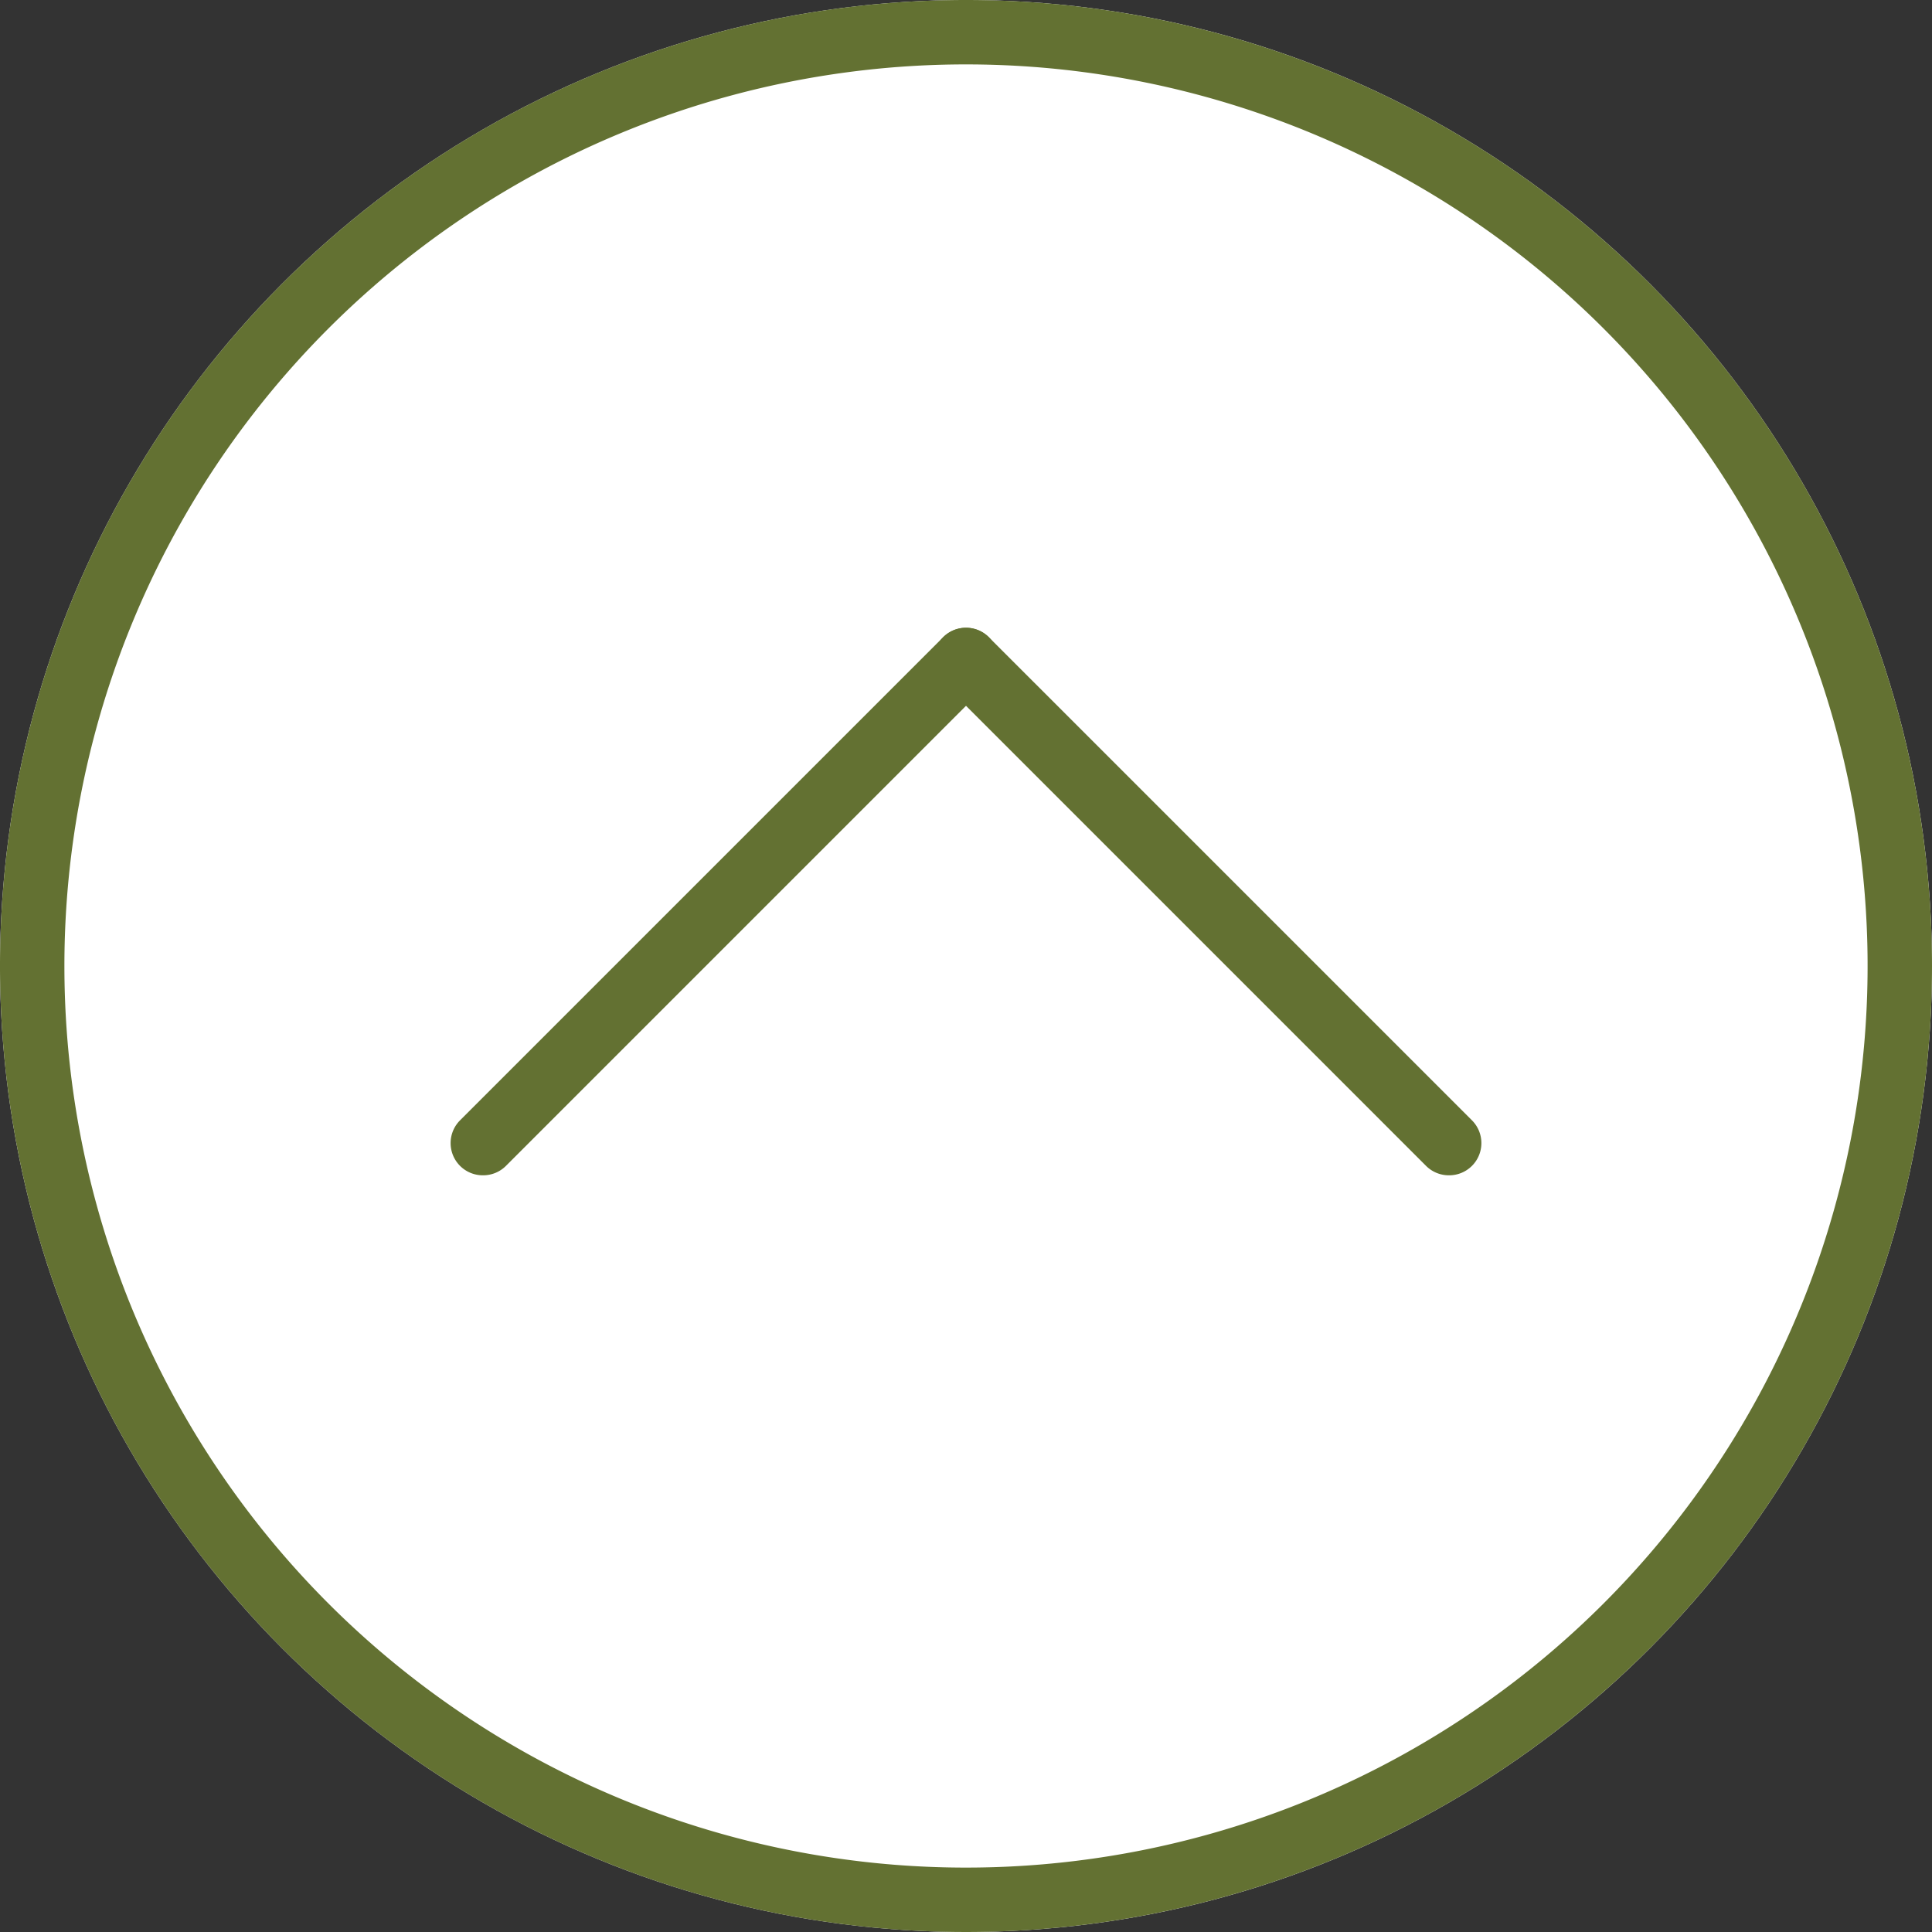
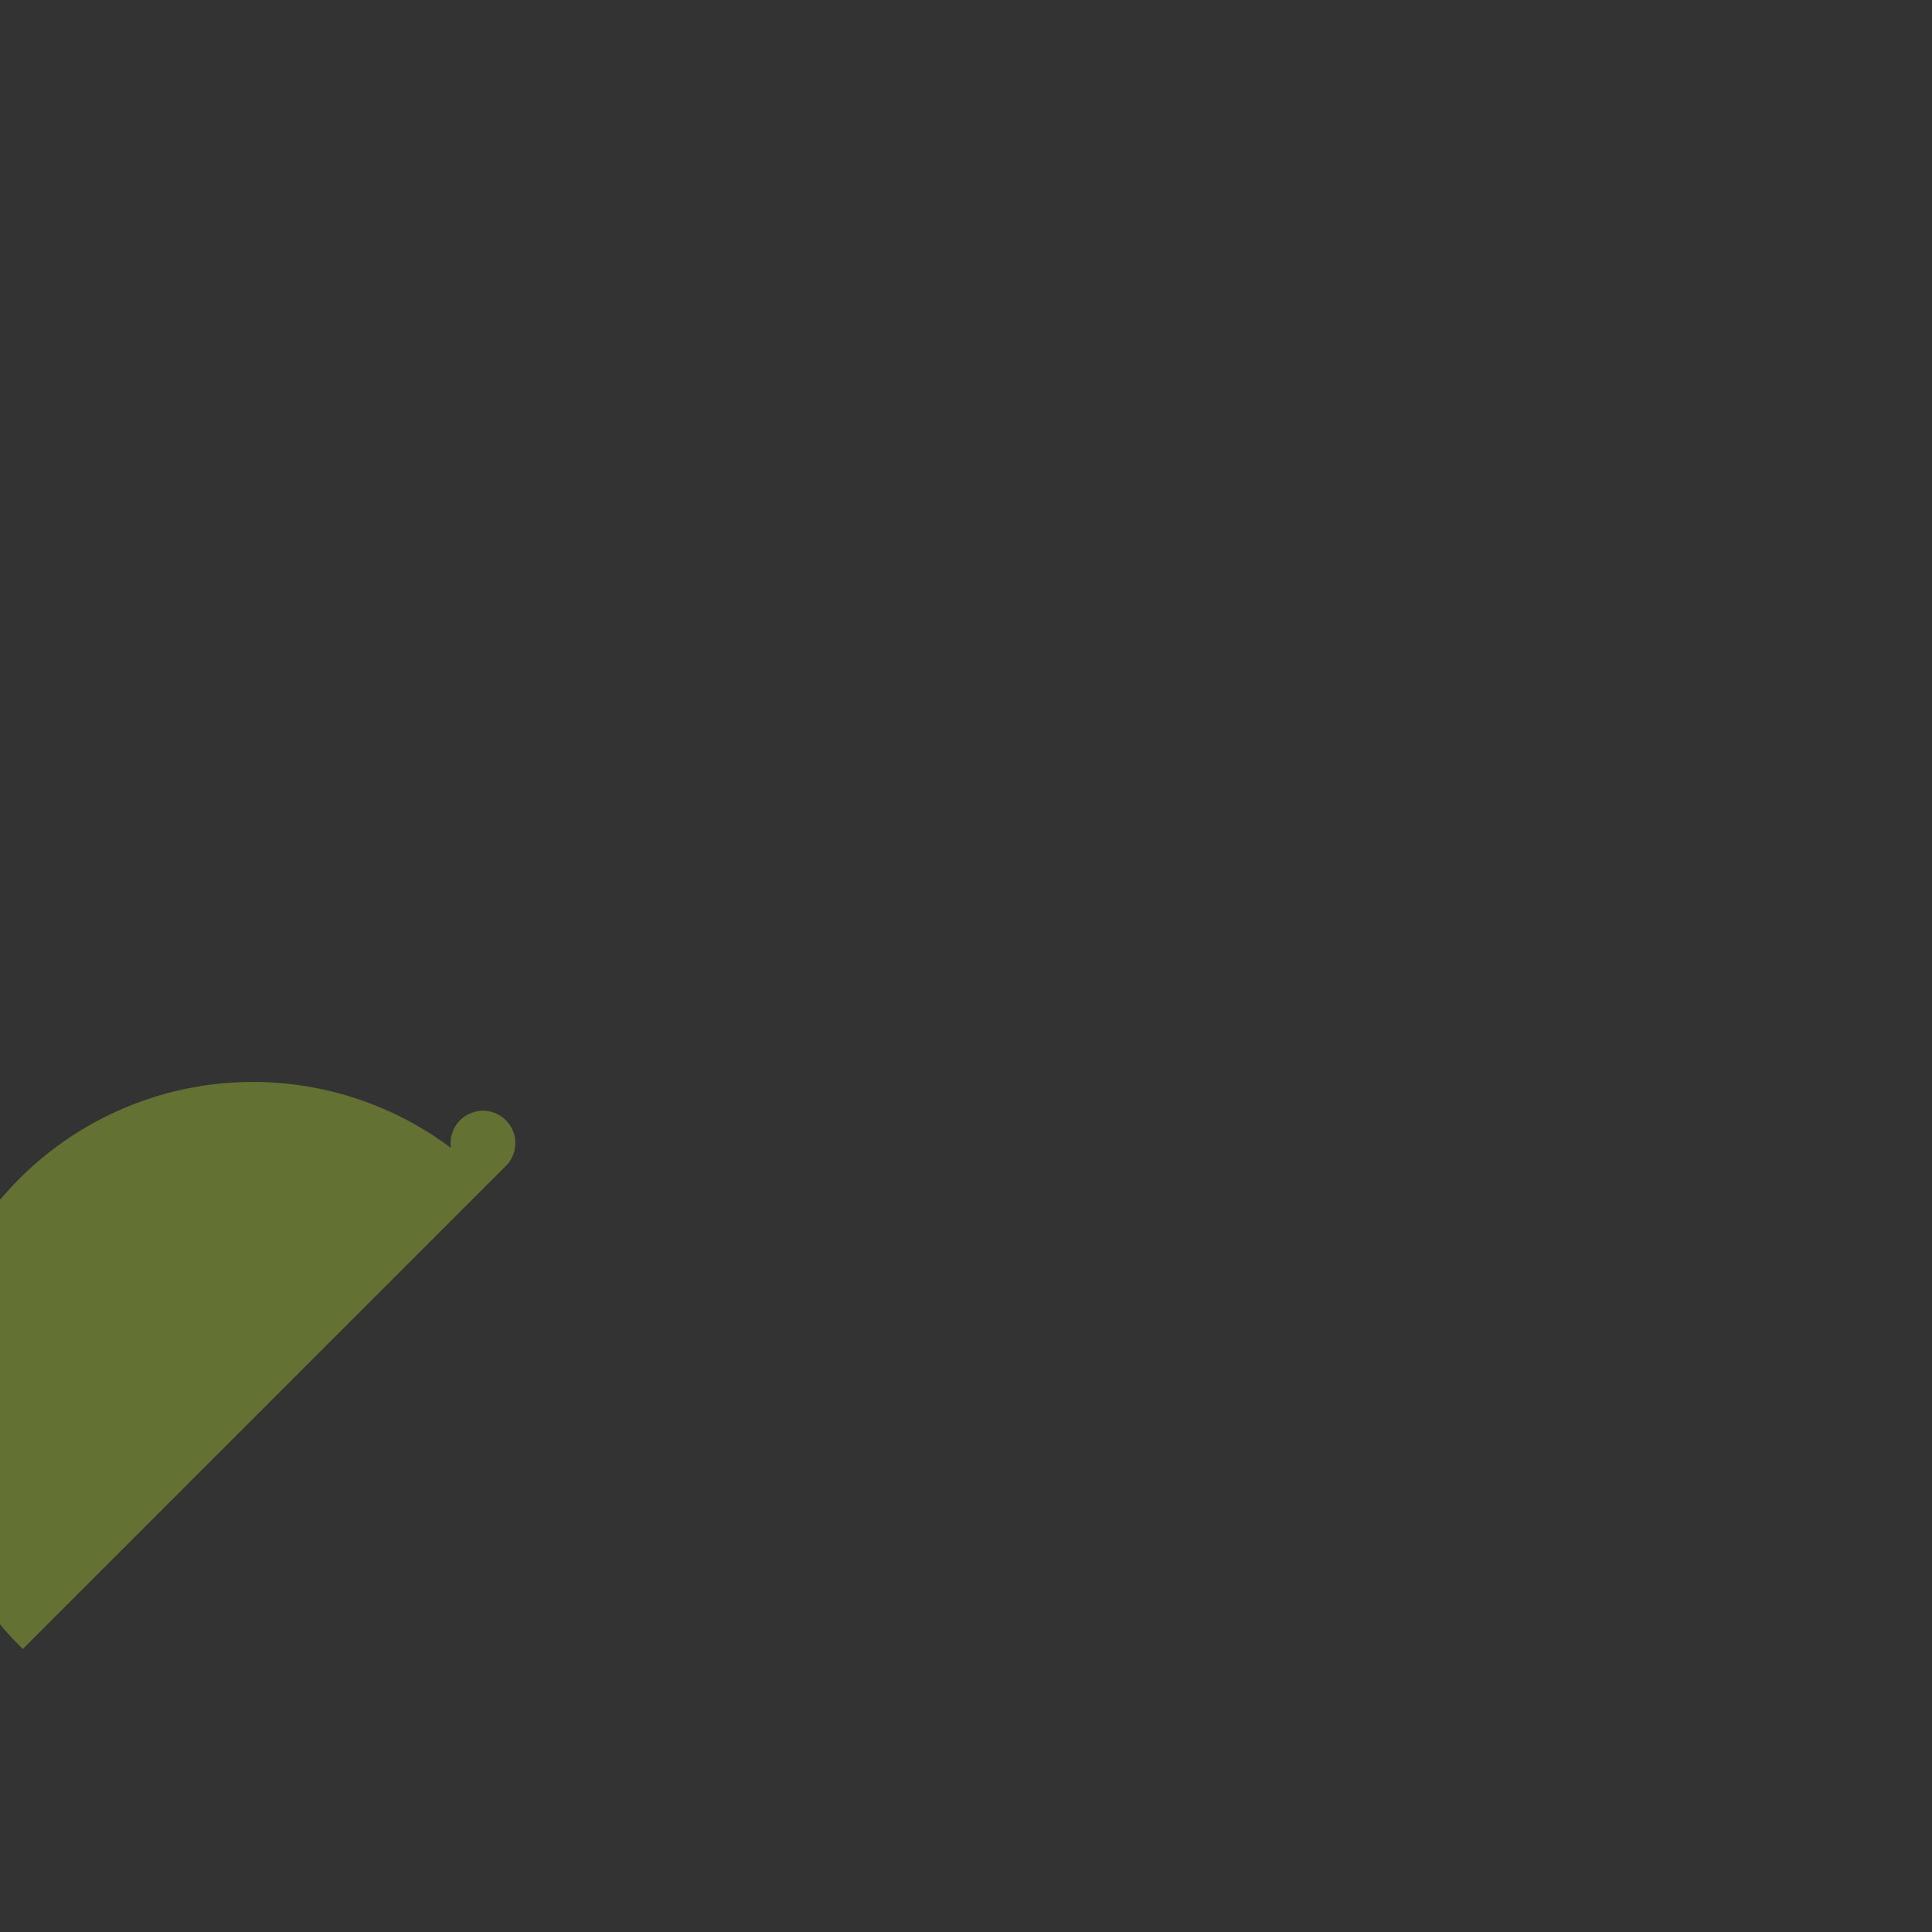
<svg xmlns="http://www.w3.org/2000/svg" viewBox="0 0 60 60">
  <rect x="0" y="0" width="60" height="60" fill="#333333" stroke="none" />
  <defs>
    <style>.cls-1{fill:#fff;}.cls-2{fill:#637132;}</style>
  </defs>
  <g id="レイヤー_2" data-name="レイヤー 2">
    <g id="footer">
-       <circle class="cls-1" cx="30" cy="30" r="30" />
-       <path class="cls-2" d="M30,2A28,28,0,1,1,2,30,28,28,0,0,1,30,2m0-2A30,30,0,1,0,60,30,30,30,0,0,0,30,0Z" />
-       <path class="cls-2" d="M15,36.5a1,1,0,0,1-.71-.29,1,1,0,0,1,0-1.42l15-15a1,1,0,0,1,1.42,1.42l-15,15A1,1,0,0,1,15,36.5Z" />
-       <path class="cls-2" d="M45,36.5a1,1,0,0,1-.71-.29l-15-15a1,1,0,0,1,1.42-1.42l15,15a1,1,0,0,1,0,1.42A1,1,0,0,1,45,36.5Z" />
+       <path class="cls-2" d="M15,36.5a1,1,0,0,1-.71-.29,1,1,0,0,1,0-1.42a1,1,0,0,1,1.42,1.42l-15,15A1,1,0,0,1,15,36.5Z" />
    </g>
  </g>
</svg>